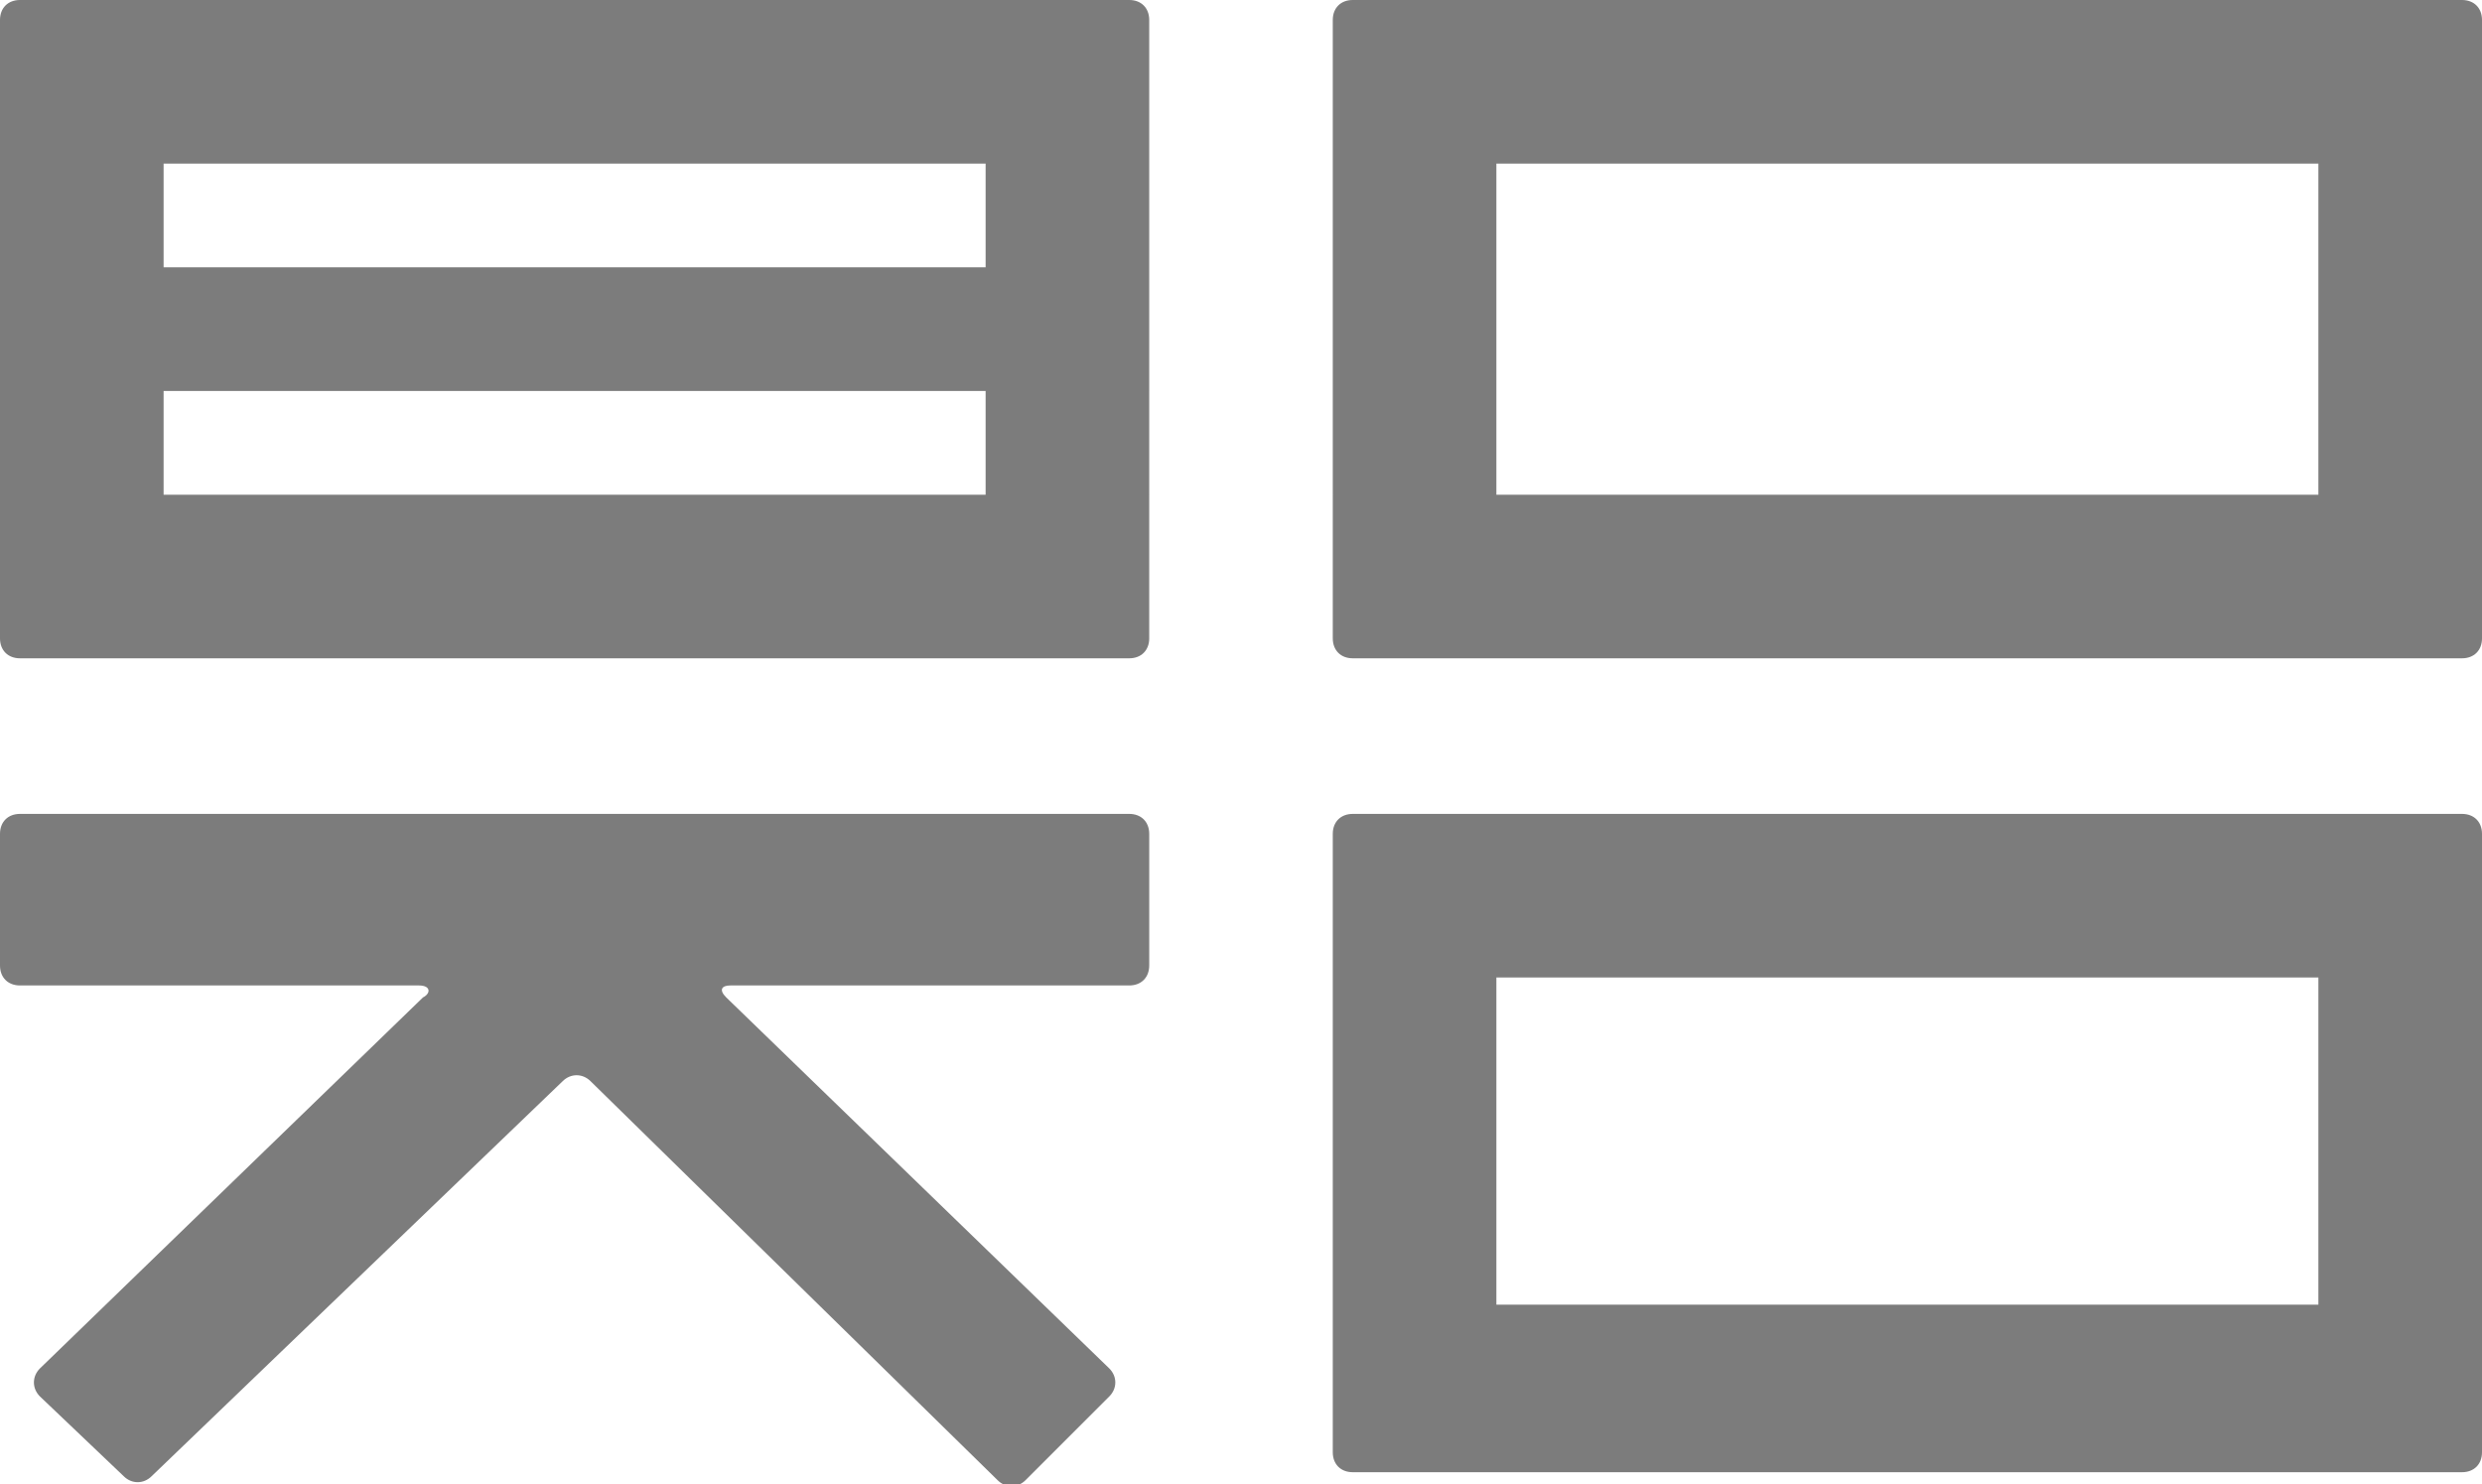
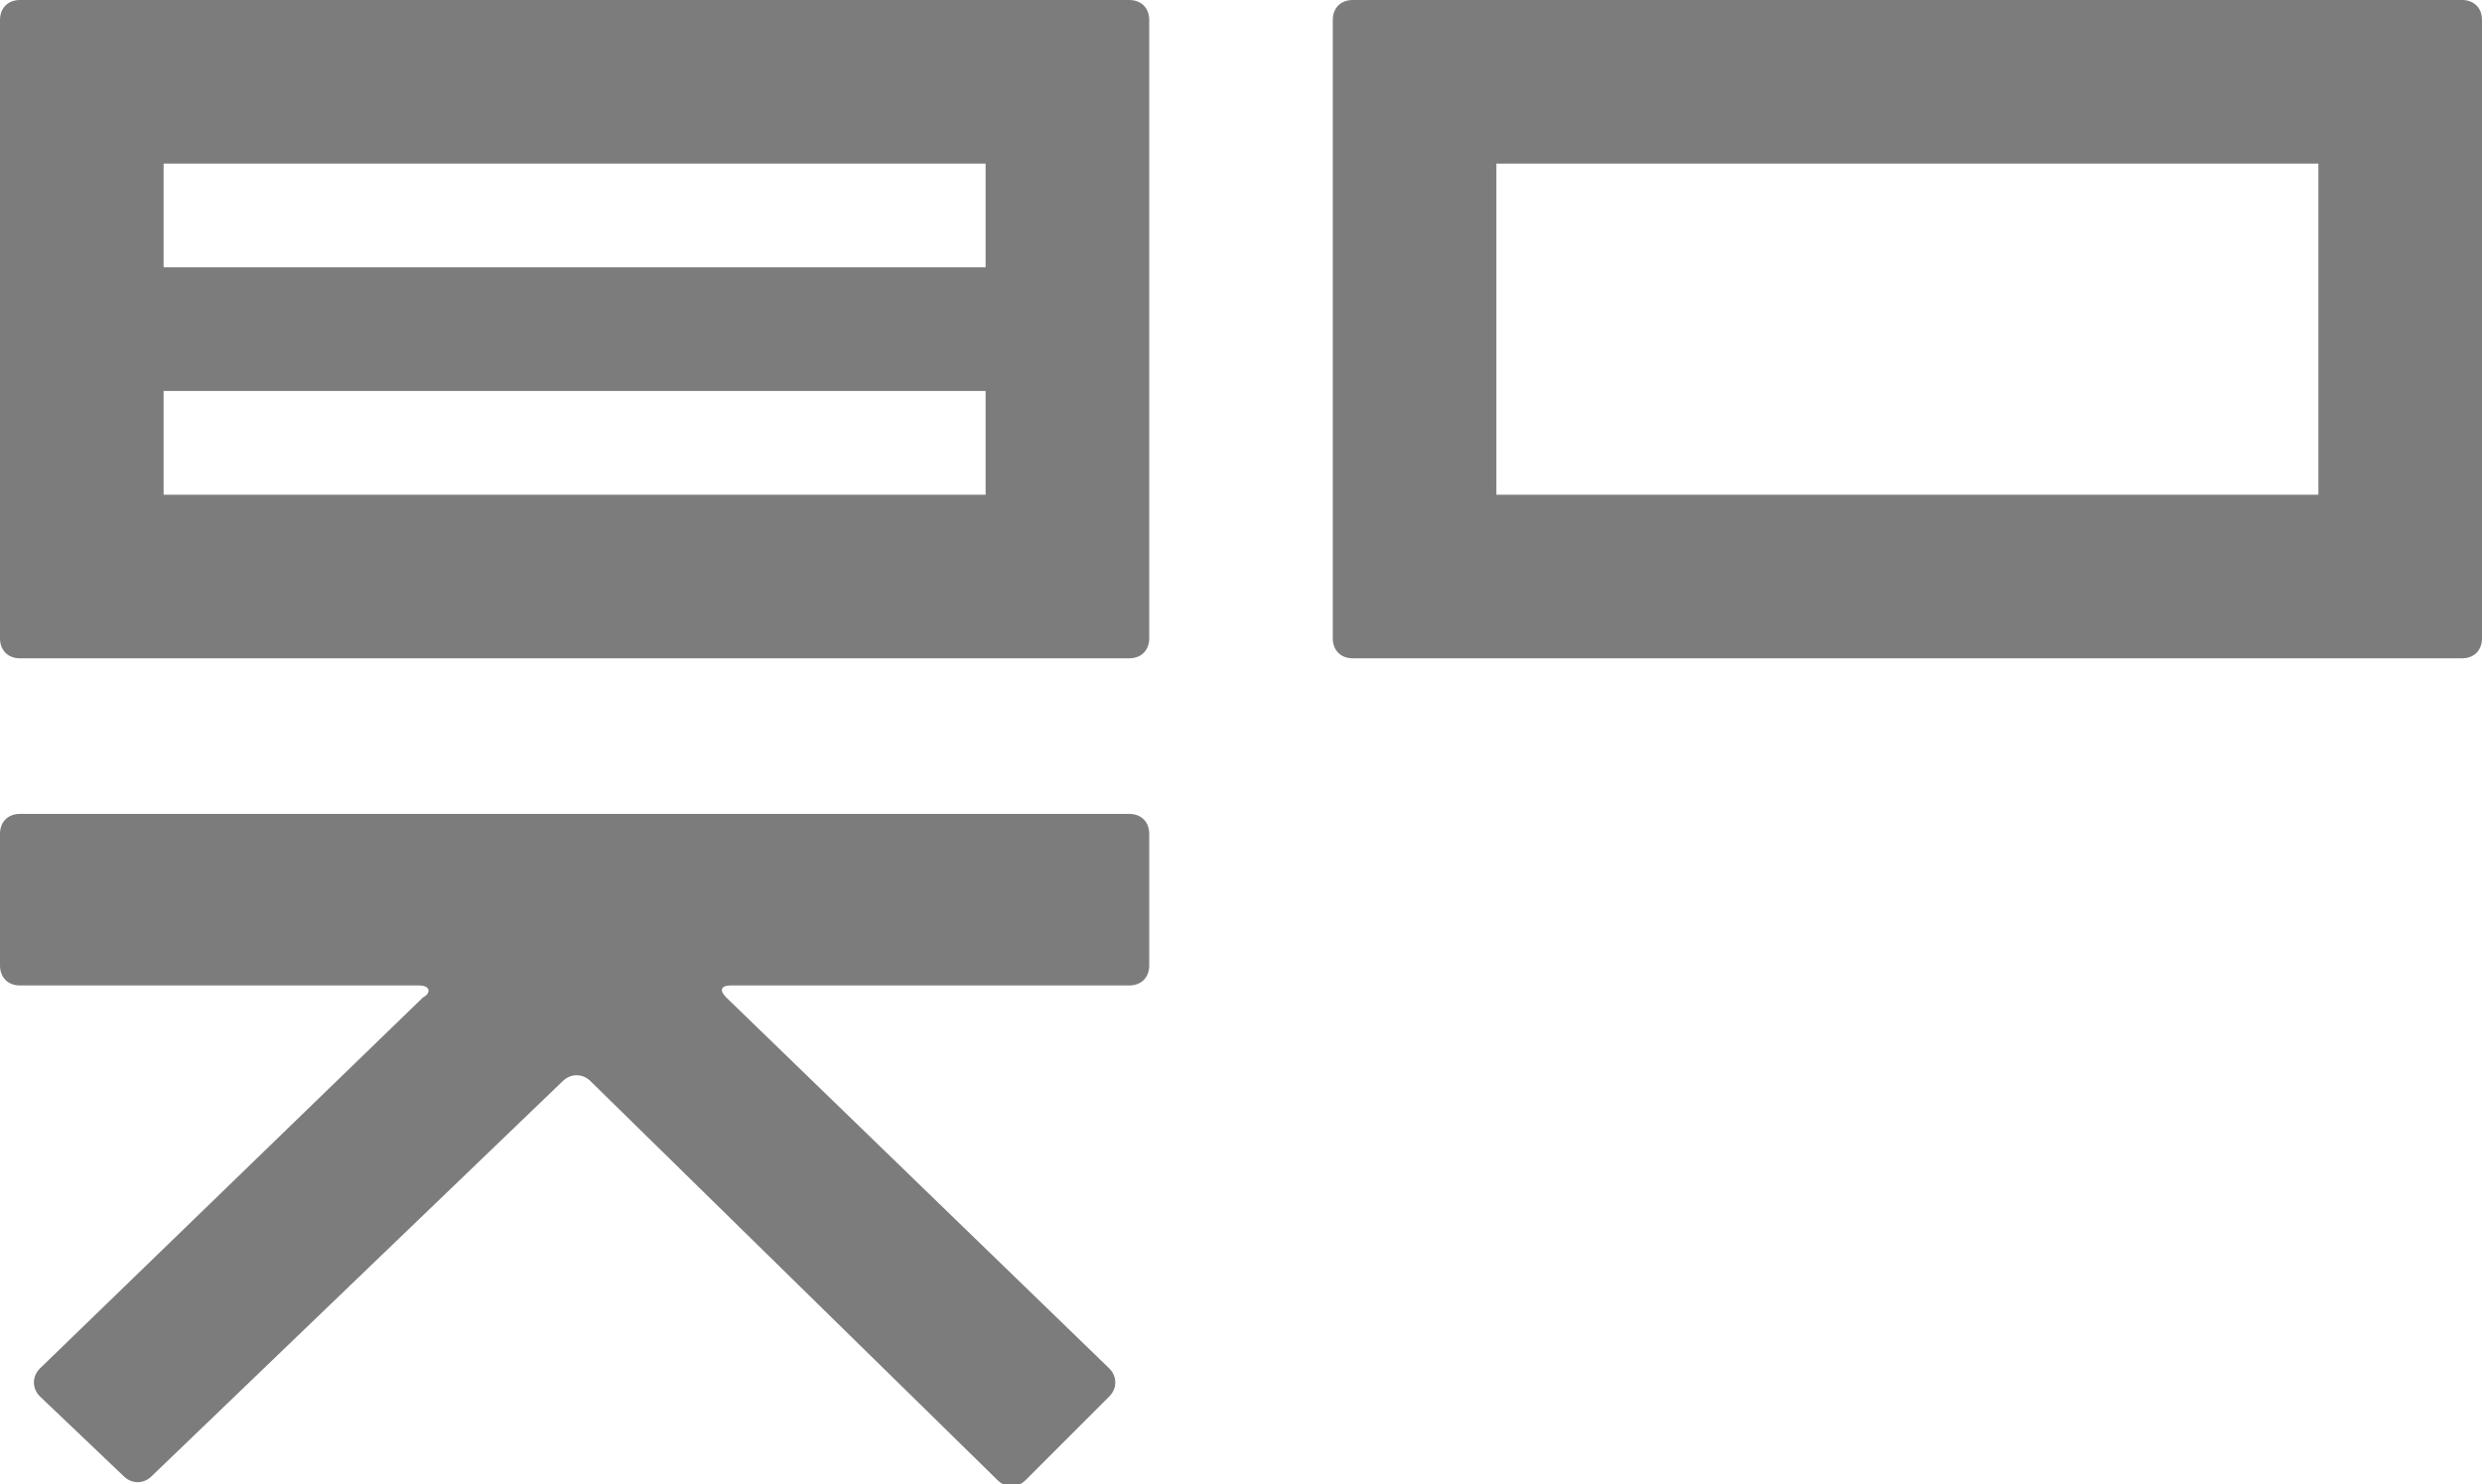
<svg xmlns="http://www.w3.org/2000/svg" version="1.1" id="Capa_1" x="0px" y="0px" viewBox="0 0 62.2 37.2" style="enable-background:new 0 0 62.2 37.2;" xml:space="preserve">
  <style type="text/css">
	.st0{fill:#7C7C7C;}
</style>
  <g>
-     <path class="st0" d="M33.9,36.9h27.8c0.3,0,0.5-0.2,0.5-0.5V20.9c0-0.3-0.2-0.5-0.5-0.5H33.9c-0.3,0-0.5,0.2-0.5,0.5v15.5   C33.4,36.7,33.6,36.9,33.9,36.9z M37.5,24.5h20.6v8.2H37.5V24.5z" />
    <path class="st0" d="M0.5,16.5h27.8c0.3,0,0.5-0.2,0.5-0.5V0.5c0-0.3-0.2-0.5-0.5-0.5H0.5C0.2,0,0,0.2,0,0.5v5.7v4.1V16   C0,16.3,0.2,16.5,0.5,16.5z M4.1,4.1h20.6v2.6H4.1V4.1z M4.1,9.8h20.6v2.6H4.1V9.8z" />
    <path class="st0" d="M0.5,24.7h10c0.3,0,0.3,0.2,0.1,0.3L1,34.3c-0.2,0.2-0.2,0.5,0,0.7l2.1,2c0.2,0.2,0.5,0.2,0.7,0l10.3-9.9   c0.2-0.2,0.5-0.2,0.7,0l10.2,10c0.2,0.2,0.5,0.2,0.7,0l2.1-2.1c0.2-0.2,0.2-0.5,0-0.7L18.2,25c-0.2-0.2-0.1-0.3,0.1-0.3h10   c0.3,0,0.5-0.2,0.5-0.5v-3.3c0-0.3-0.2-0.5-0.5-0.5H0.5c-0.3,0-0.5,0.2-0.5,0.5v3.3C0,24.5,0.2,24.7,0.5,24.7z" />
    <path class="st0" d="M61.7,0H33.9c-0.3,0-0.5,0.2-0.5,0.5V16c0,0.3,0.2,0.5,0.5,0.5h27.8c0.3,0,0.5-0.2,0.5-0.5V0.5   C62.2,0.2,62,0,61.7,0z M58.1,12.4H37.5V4.1h20.6V12.4z" />
  </g>
</svg>